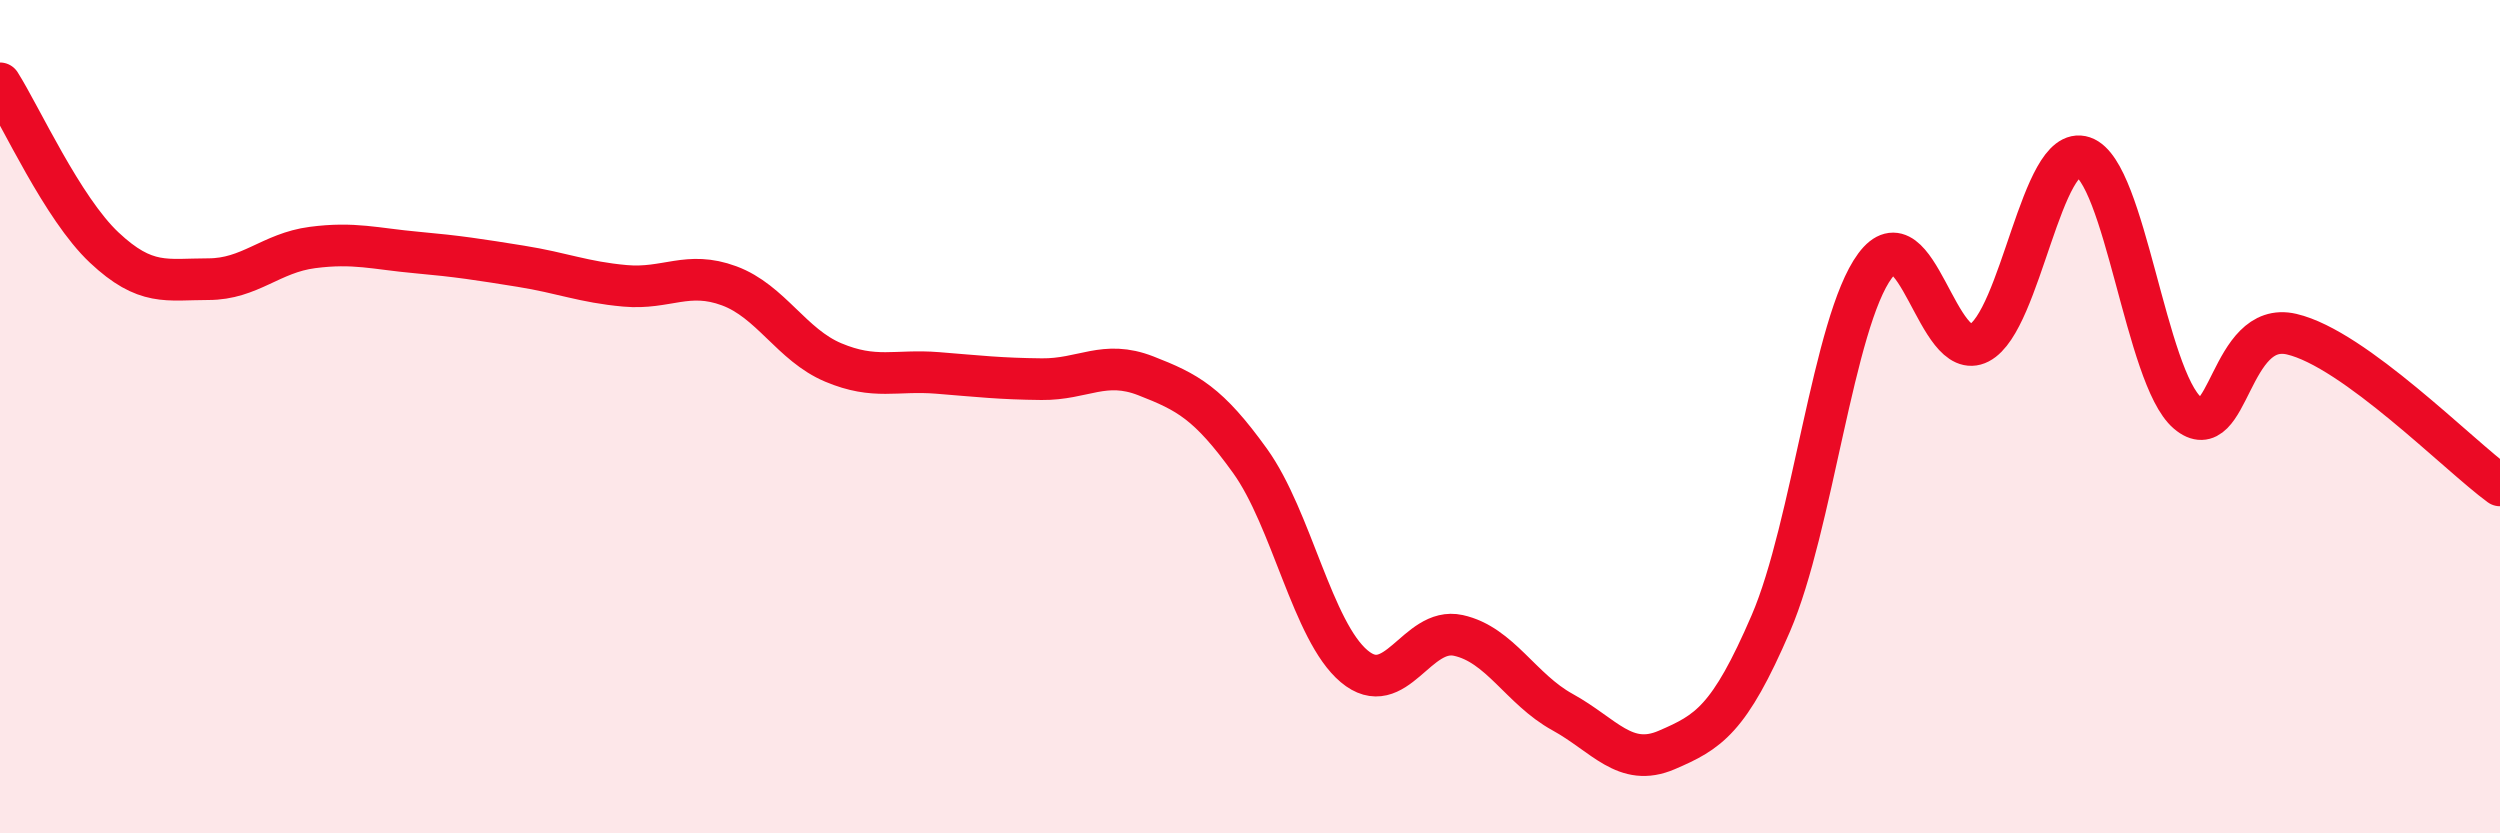
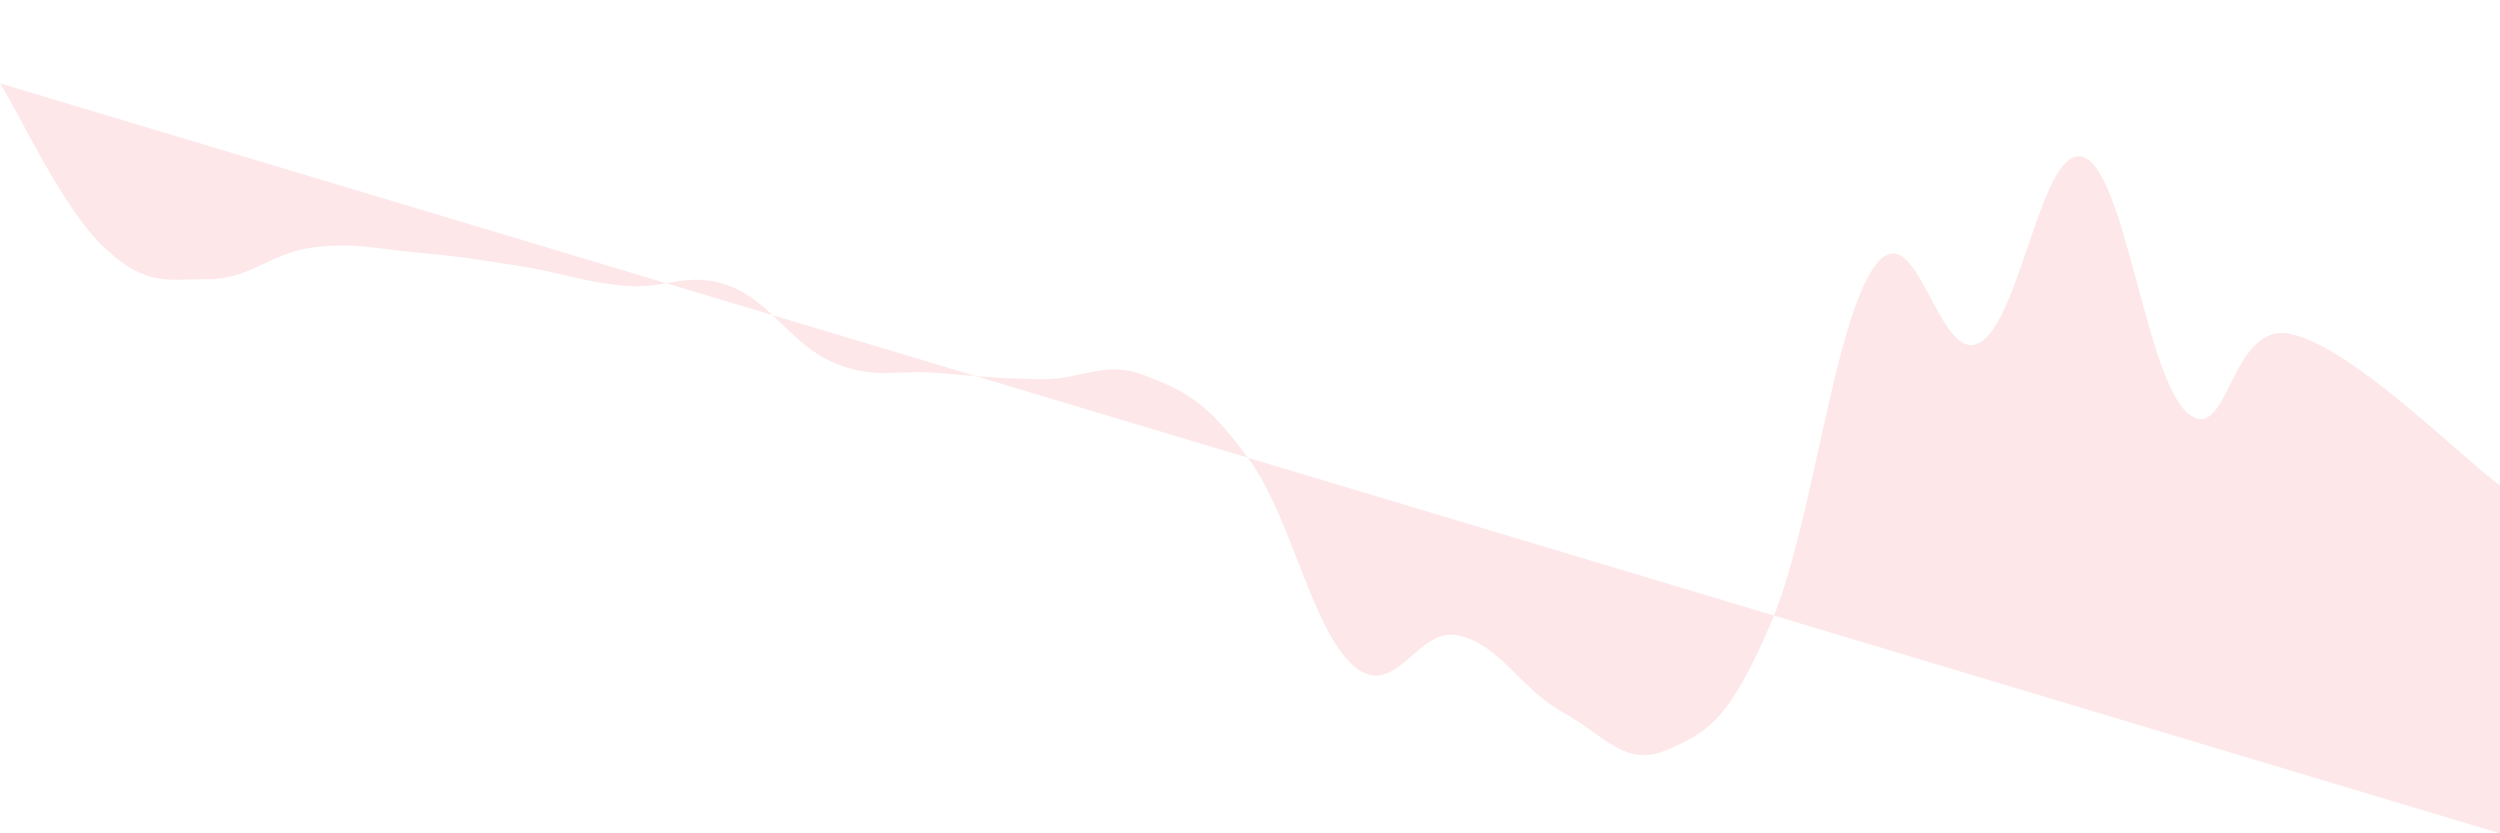
<svg xmlns="http://www.w3.org/2000/svg" width="60" height="20" viewBox="0 0 60 20">
-   <path d="M 0,2 C 0.5,2.79 1.5,5 2.5,5.94 C 3.5,6.88 4,6.7 5,6.7 C 6,6.7 6.5,6.07 7.5,5.94 C 8.5,5.81 9,5.97 10,6.06 C 11,6.15 11.5,6.23 12.5,6.39 C 13.5,6.55 14,6.77 15,6.86 C 16,6.95 16.5,6.49 17.5,6.86 C 18.5,7.23 19,8.28 20,8.7 C 21,9.12 21.5,8.87 22.5,8.95 C 23.5,9.03 24,9.09 25,9.1 C 26,9.11 26.5,8.63 27.5,9.02 C 28.5,9.41 29,9.67 30,11.06 C 31,12.45 31.5,15.15 32.5,15.99 C 33.5,16.83 34,15.03 35,15.25 C 36,15.47 36.5,16.54 37.5,17.09 C 38.5,17.64 39,18.43 40,18 C 41,17.57 41.5,17.28 42.5,14.96 C 43.5,12.64 44,7.73 45,6.38 C 46,5.03 46.5,8.75 47.5,8.23 C 48.5,7.71 49,3.43 50,3.77 C 51,4.11 51.5,9.06 52.5,9.91 C 53.5,10.76 53.5,7.67 55,8.02 C 56.5,8.37 59,10.92 60,11.65L60 20L0 20Z" fill="#EB0A25" opacity="0.1" stroke-linecap="round" stroke-linejoin="round" />
-   <path d="M 0,2 C 0.5,2.79 1.5,5 2.5,5.94 C 3.5,6.88 4,6.7 5,6.7 C 6,6.7 6.5,6.07 7.5,5.94 C 8.5,5.81 9,5.97 10,6.06 C 11,6.15 11.5,6.23 12.5,6.39 C 13.5,6.55 14,6.77 15,6.86 C 16,6.95 16.5,6.49 17.5,6.86 C 18.5,7.23 19,8.28 20,8.7 C 21,9.12 21.5,8.87 22.5,8.95 C 23.5,9.03 24,9.09 25,9.1 C 26,9.11 26.5,8.63 27.5,9.02 C 28.5,9.41 29,9.67 30,11.06 C 31,12.45 31.5,15.15 32.5,15.99 C 33.5,16.83 34,15.03 35,15.25 C 36,15.47 36.5,16.54 37.5,17.09 C 38.5,17.64 39,18.43 40,18 C 41,17.57 41.5,17.28 42.5,14.96 C 43.5,12.64 44,7.73 45,6.38 C 46,5.03 46.5,8.75 47.5,8.23 C 48.5,7.71 49,3.43 50,3.77 C 51,4.11 51.5,9.06 52.5,9.91 C 53.5,10.76 53.5,7.67 55,8.02 C 56.5,8.37 59,10.92 60,11.65" stroke="#EB0A25" stroke-width="1" fill="none" stroke-linecap="round" stroke-linejoin="round" />
+   <path d="M 0,2 C 0.5,2.79 1.5,5 2.5,5.94 C 3.5,6.88 4,6.7 5,6.7 C 6,6.7 6.5,6.07 7.5,5.94 C 8.5,5.81 9,5.97 10,6.06 C 11,6.15 11.5,6.23 12.5,6.39 C 13.5,6.55 14,6.77 15,6.86 C 16,6.95 16.5,6.49 17.5,6.86 C 18.5,7.23 19,8.28 20,8.7 C 21,9.12 21.5,8.87 22.5,8.95 C 23.5,9.03 24,9.09 25,9.1 C 26,9.11 26.5,8.63 27.5,9.02 C 28.5,9.41 29,9.67 30,11.06 C 31,12.45 31.5,15.15 32.5,15.99 C 33.5,16.83 34,15.03 35,15.25 C 36,15.47 36.5,16.54 37.5,17.09 C 38.5,17.64 39,18.43 40,18 C 41,17.57 41.5,17.28 42.5,14.96 C 43.5,12.64 44,7.73 45,6.38 C 46,5.03 46.5,8.75 47.5,8.23 C 48.5,7.71 49,3.43 50,3.77 C 51,4.11 51.5,9.06 52.5,9.91 C 53.5,10.76 53.5,7.67 55,8.02 C 56.5,8.37 59,10.92 60,11.65L60 20Z" fill="#EB0A25" opacity="0.1" stroke-linecap="round" stroke-linejoin="round" />
</svg>